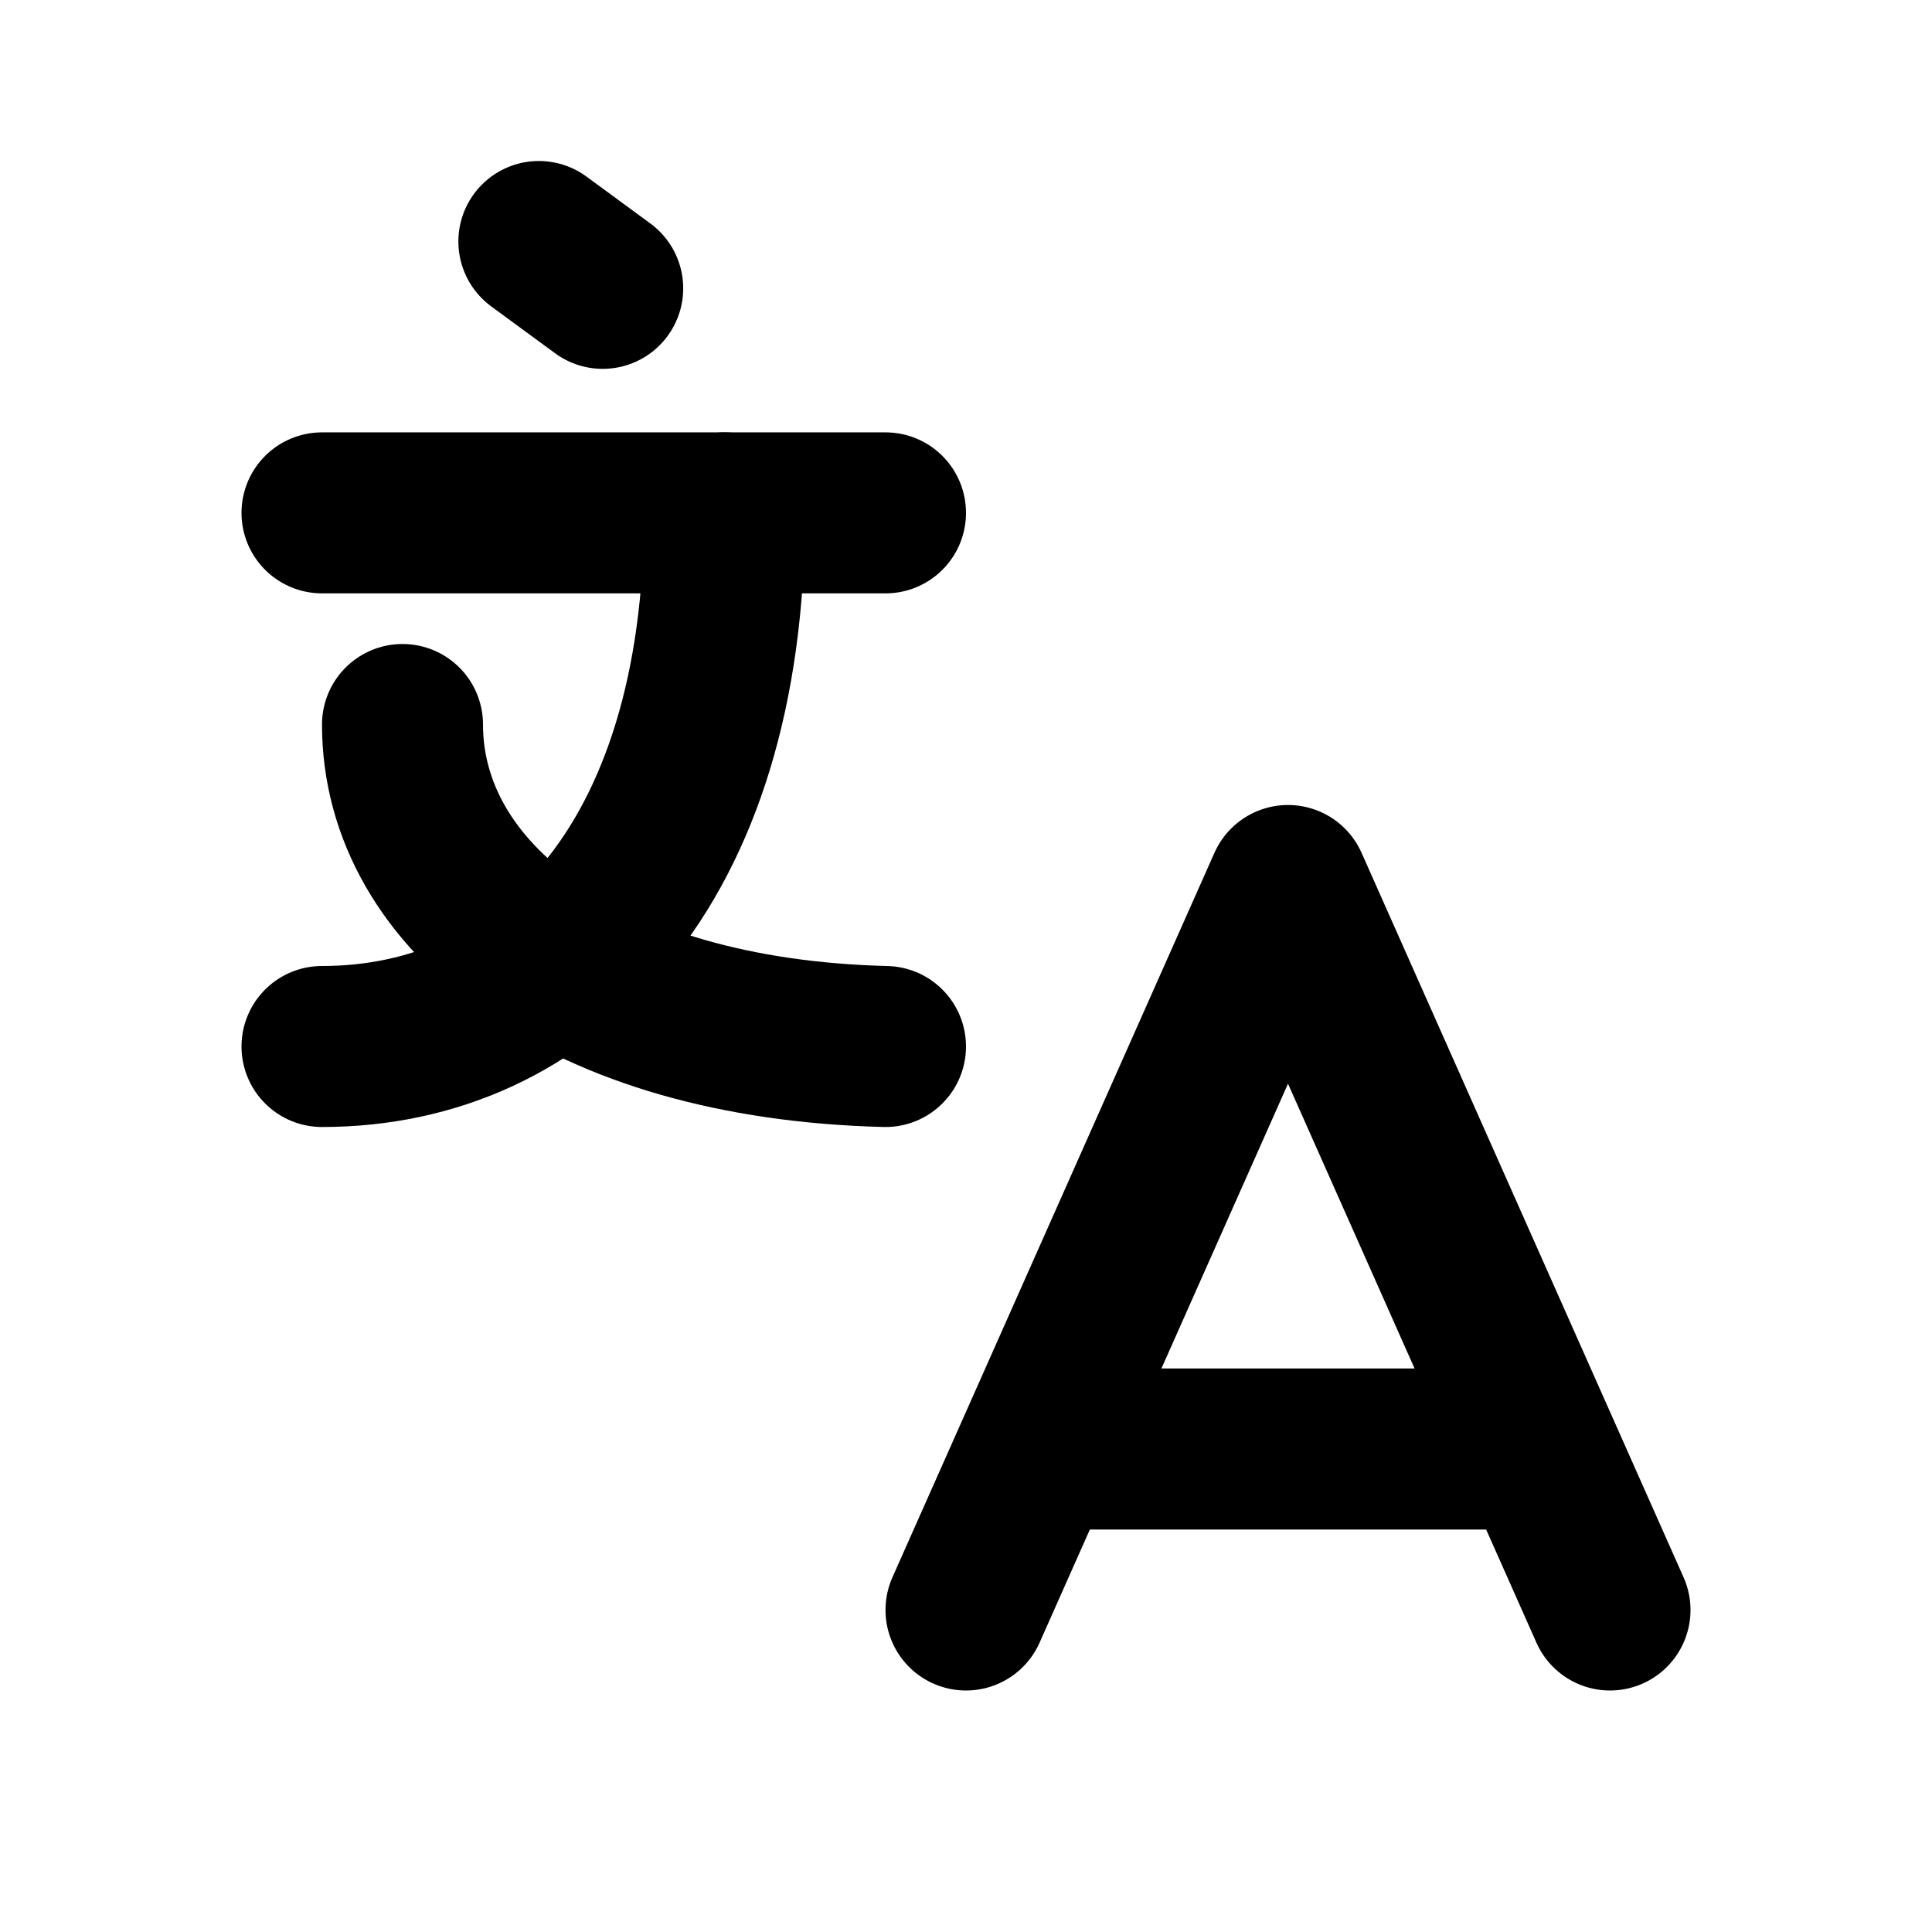
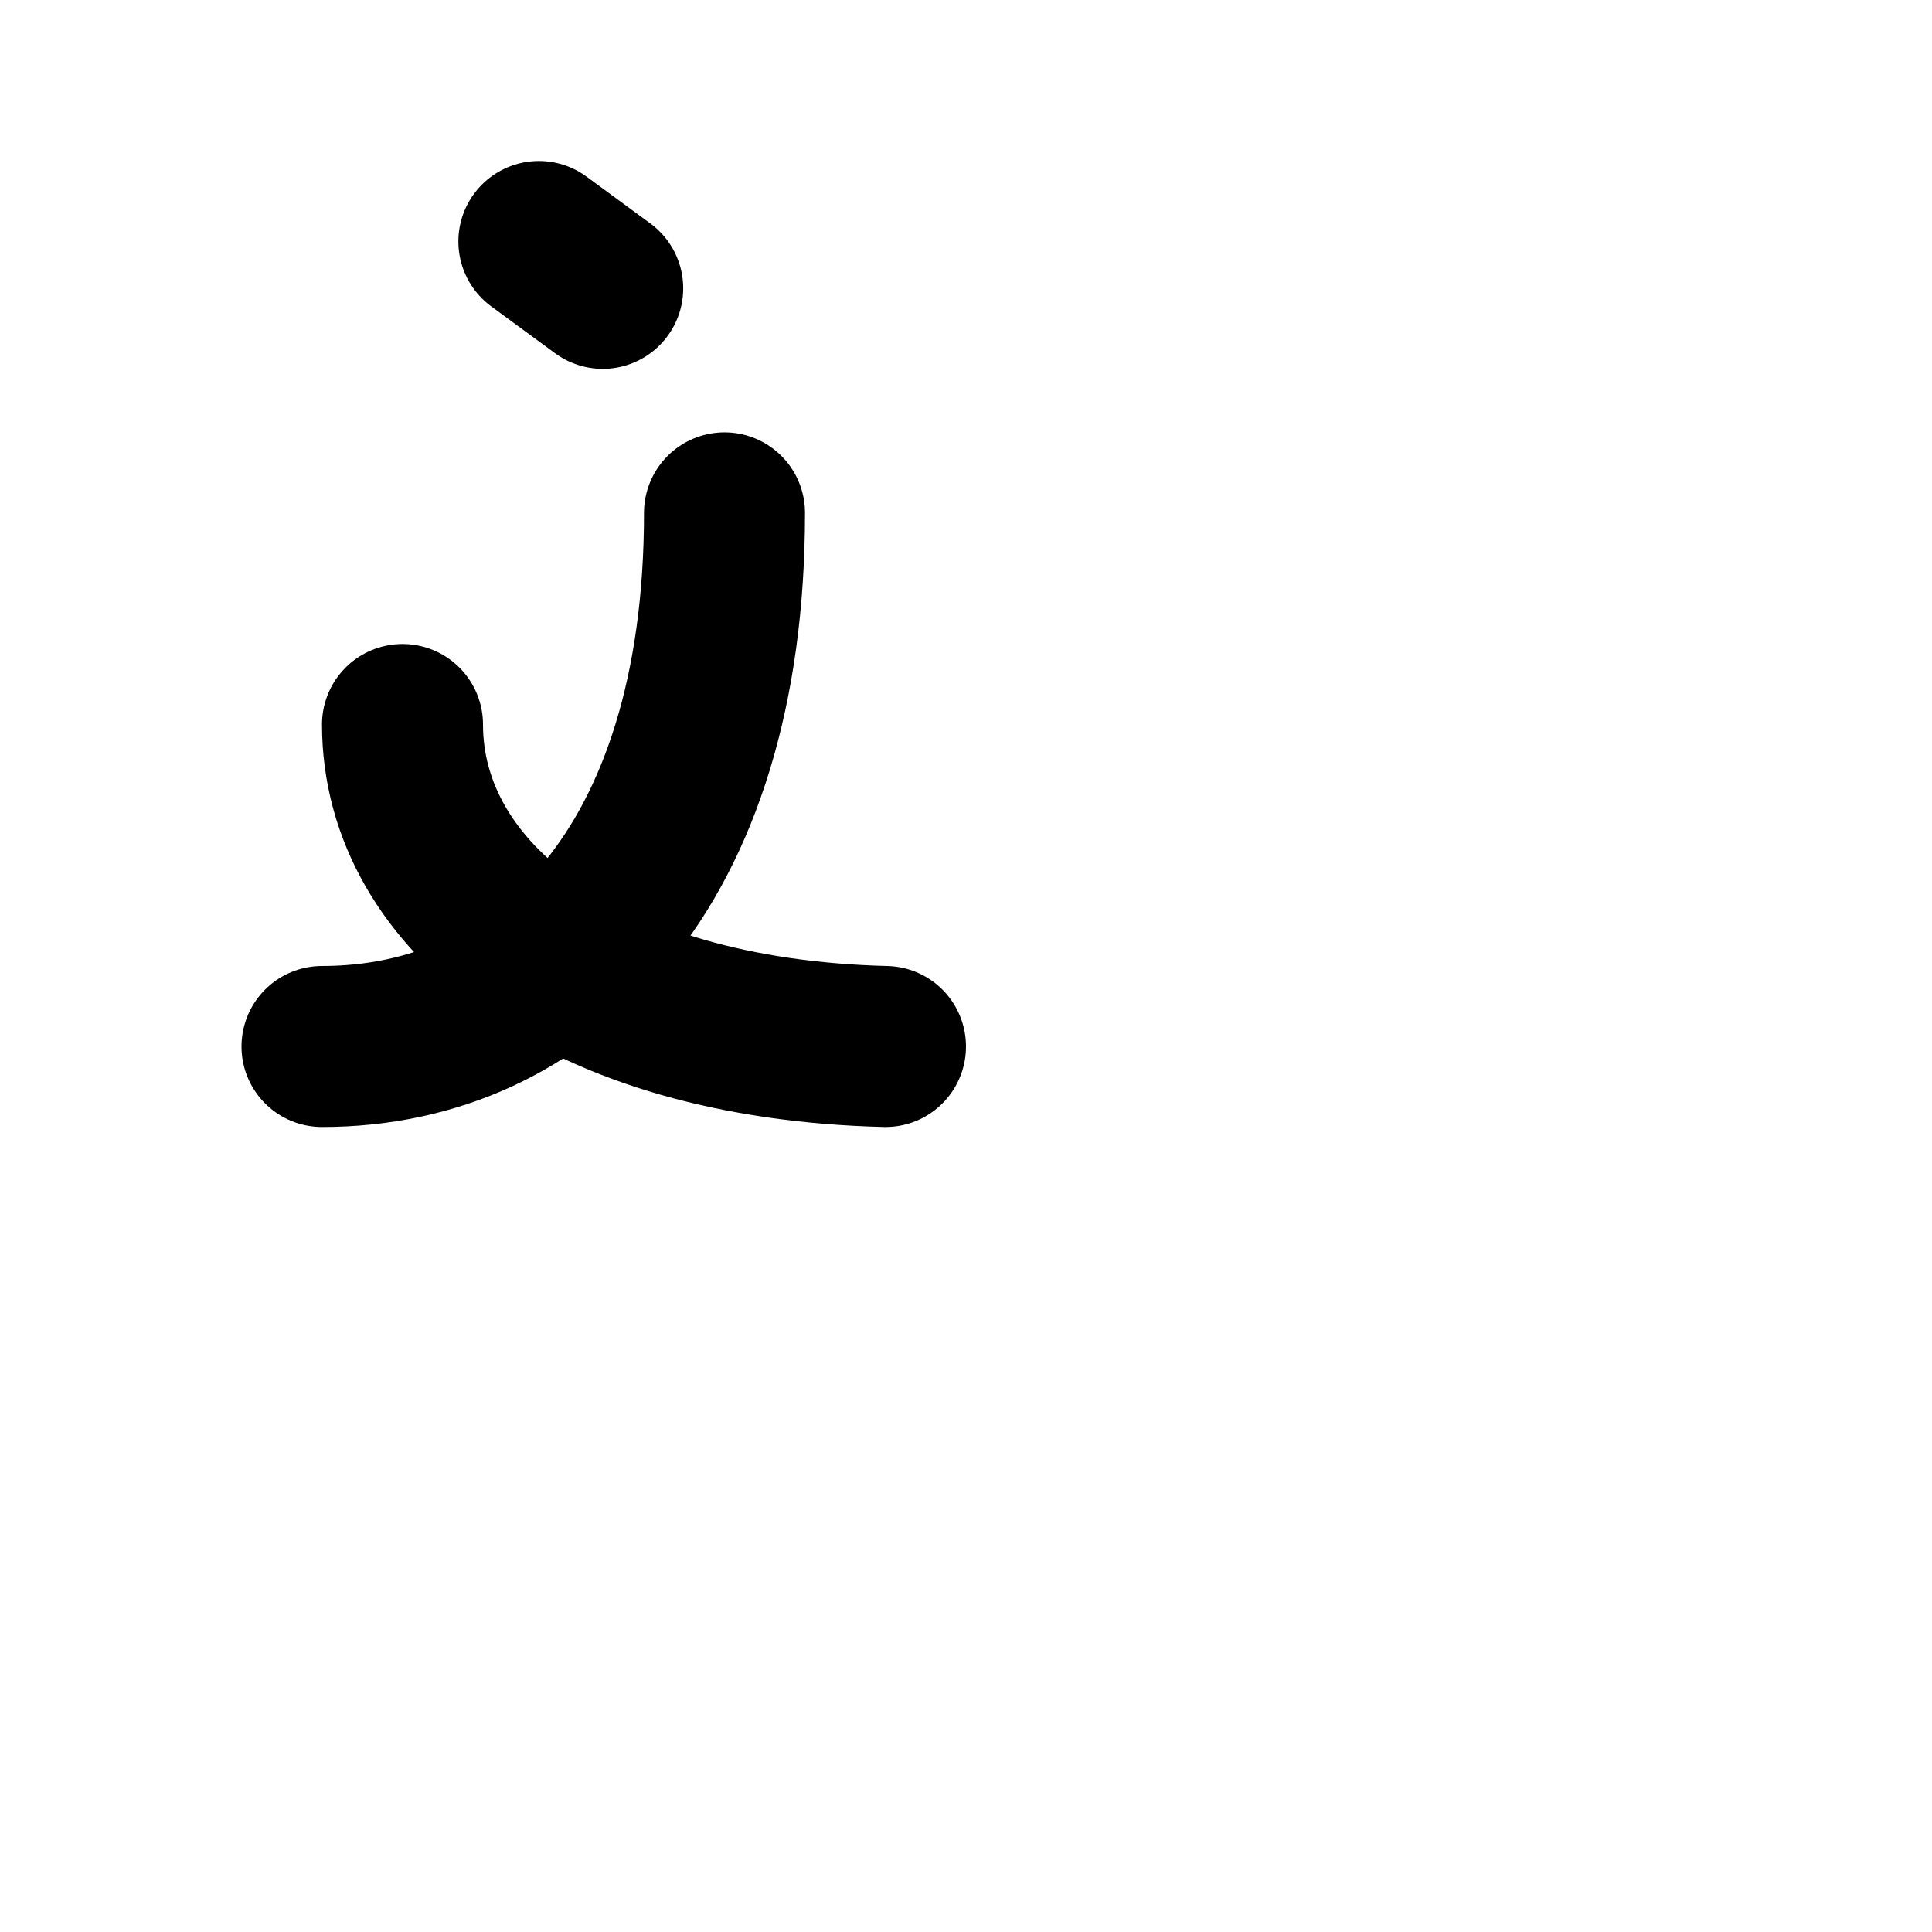
<svg xmlns="http://www.w3.org/2000/svg" width="24" height="24" viewBox="0 0 24 24" fill="none" stroke="currentColor" stroke-width="2" stroke-linecap="round" stroke-linejoin="round" class="icon icon-tabler icons-tabler-outline icon-tabler-language">
-   <path stroke="none" d="M0 0h24v24H0z" fill="none" />
  <path d="M9 6.371c0 4.418 -2.239 6.629 -5 6.629" />
-   <path d="M4 6.371h7" />
  <path d="M5 9c0 2.144 2.252 3.908 6 4" />
-   <path d="M12 20l4 -9l4 9" />
-   <path d="M19.1 18h-6.2" />
  <path d="M6.694 3l.793 .582" />
</svg>